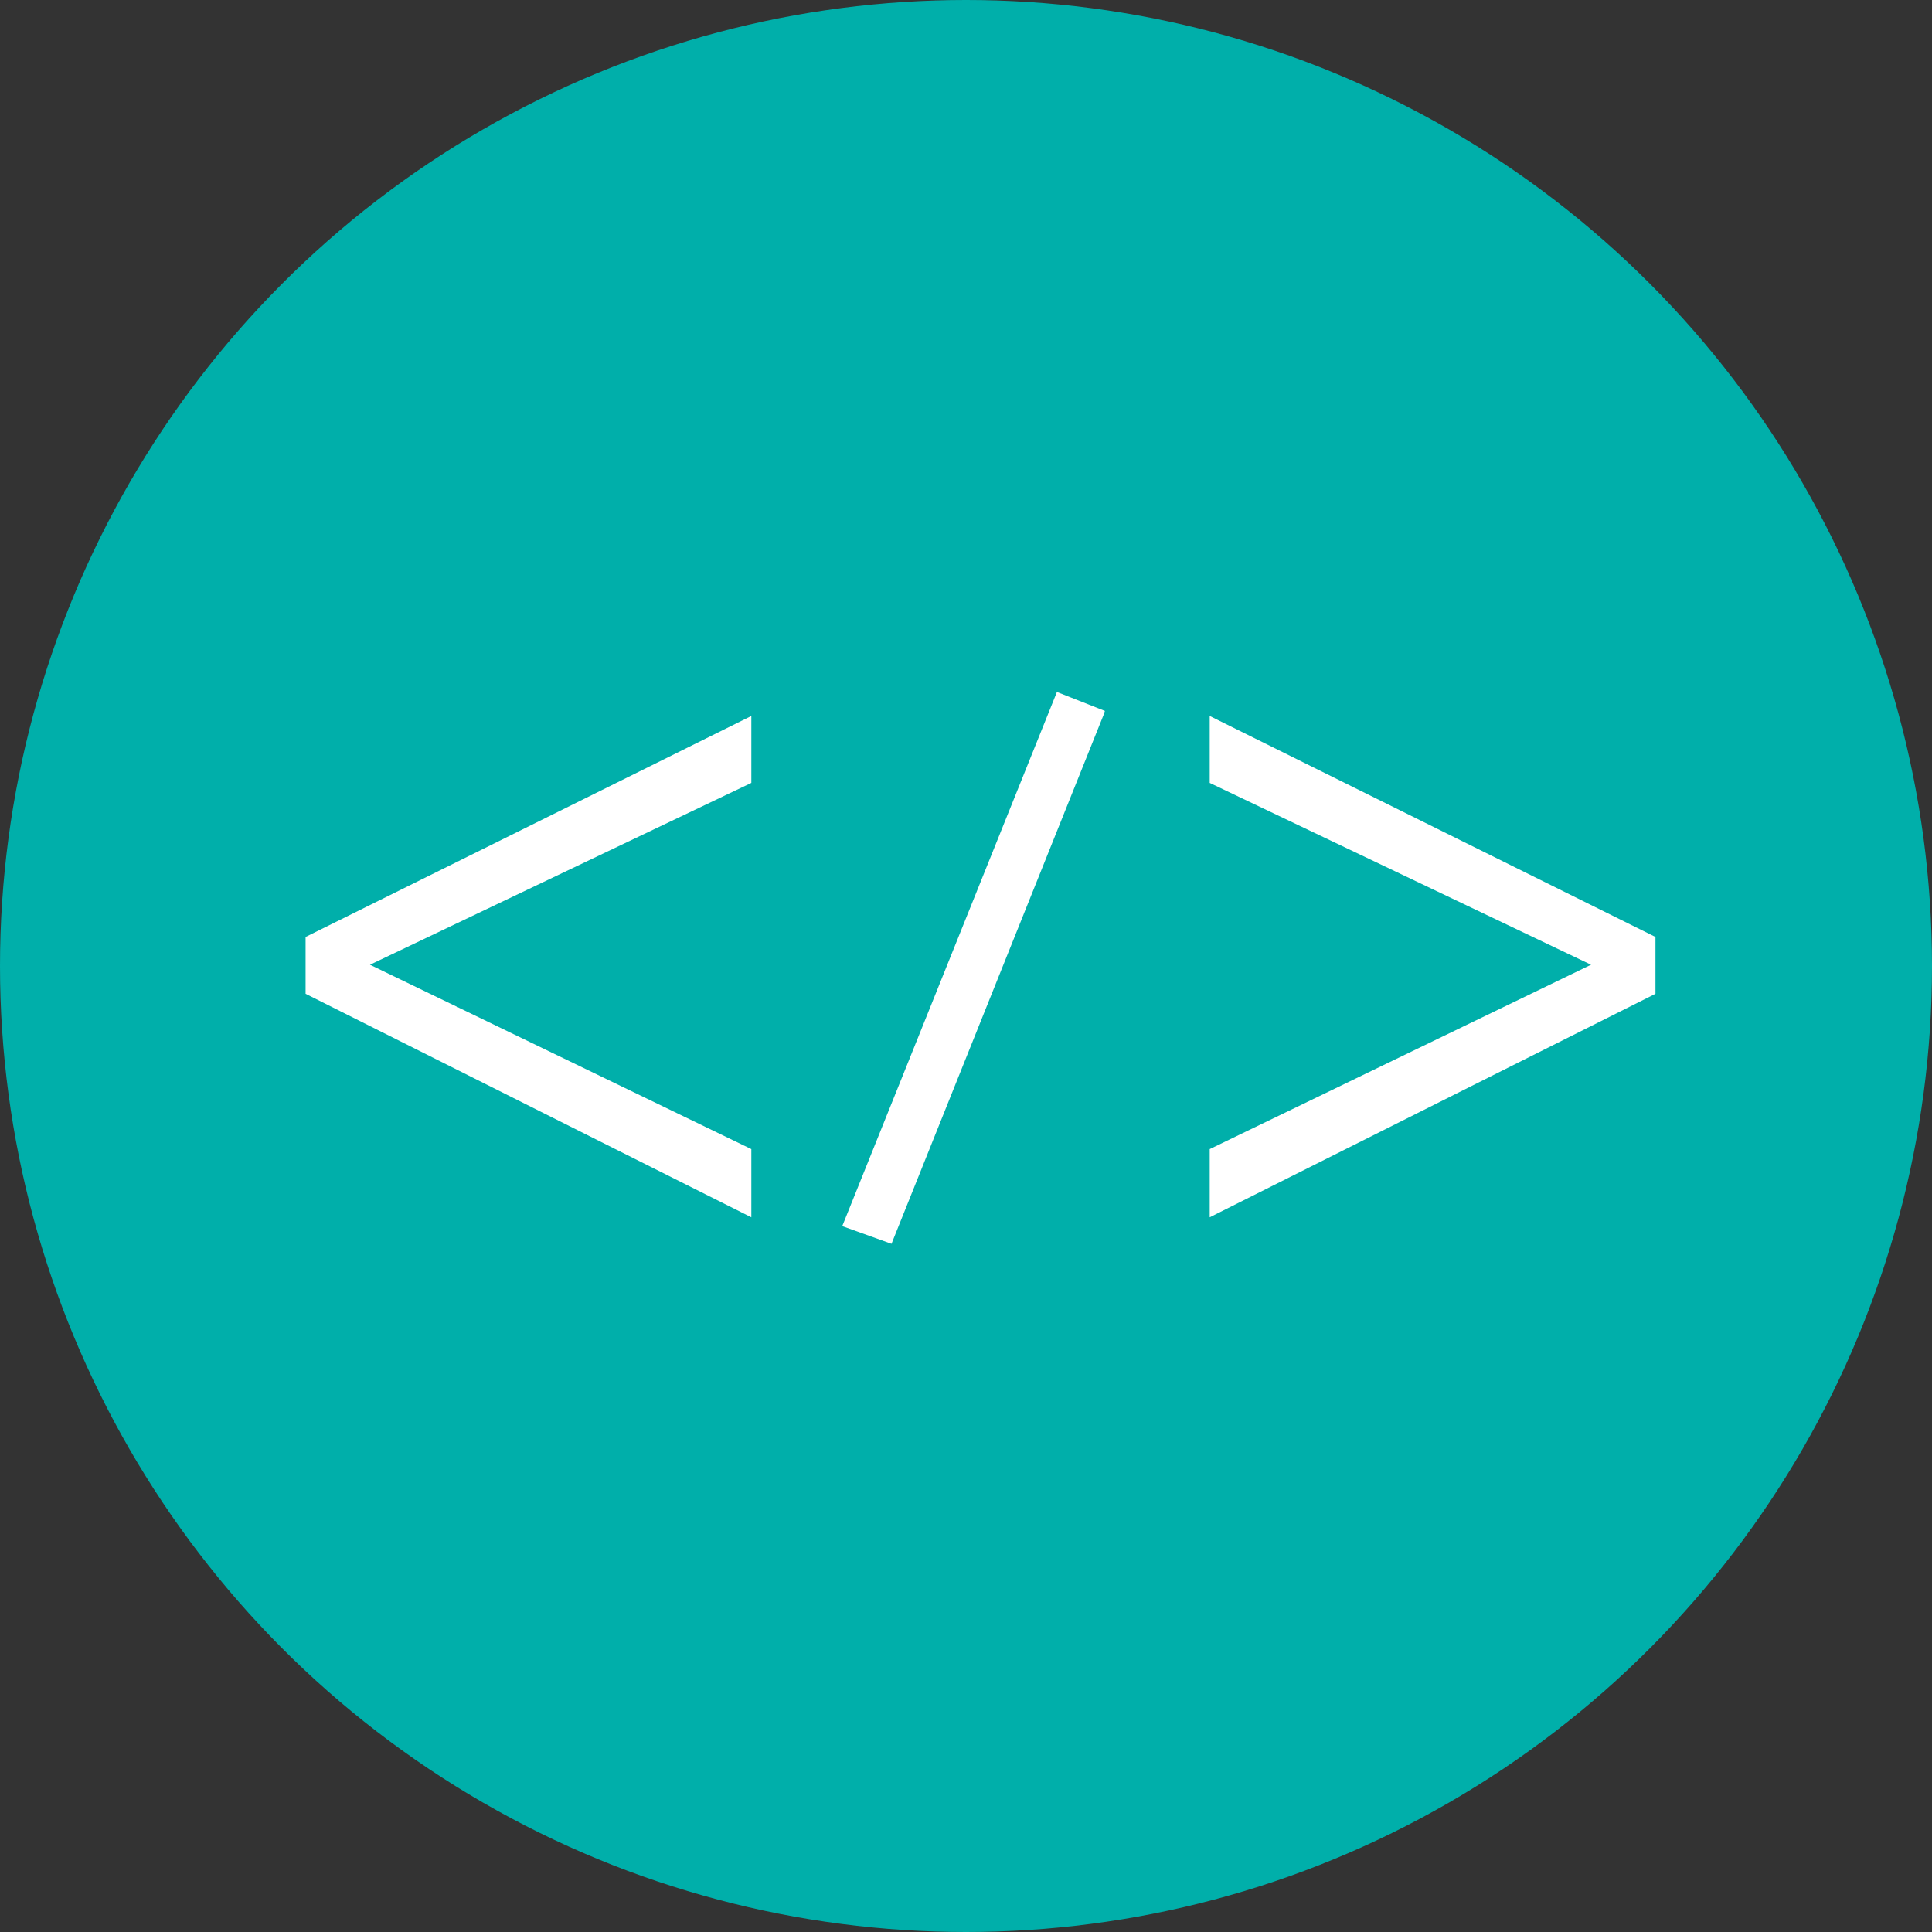
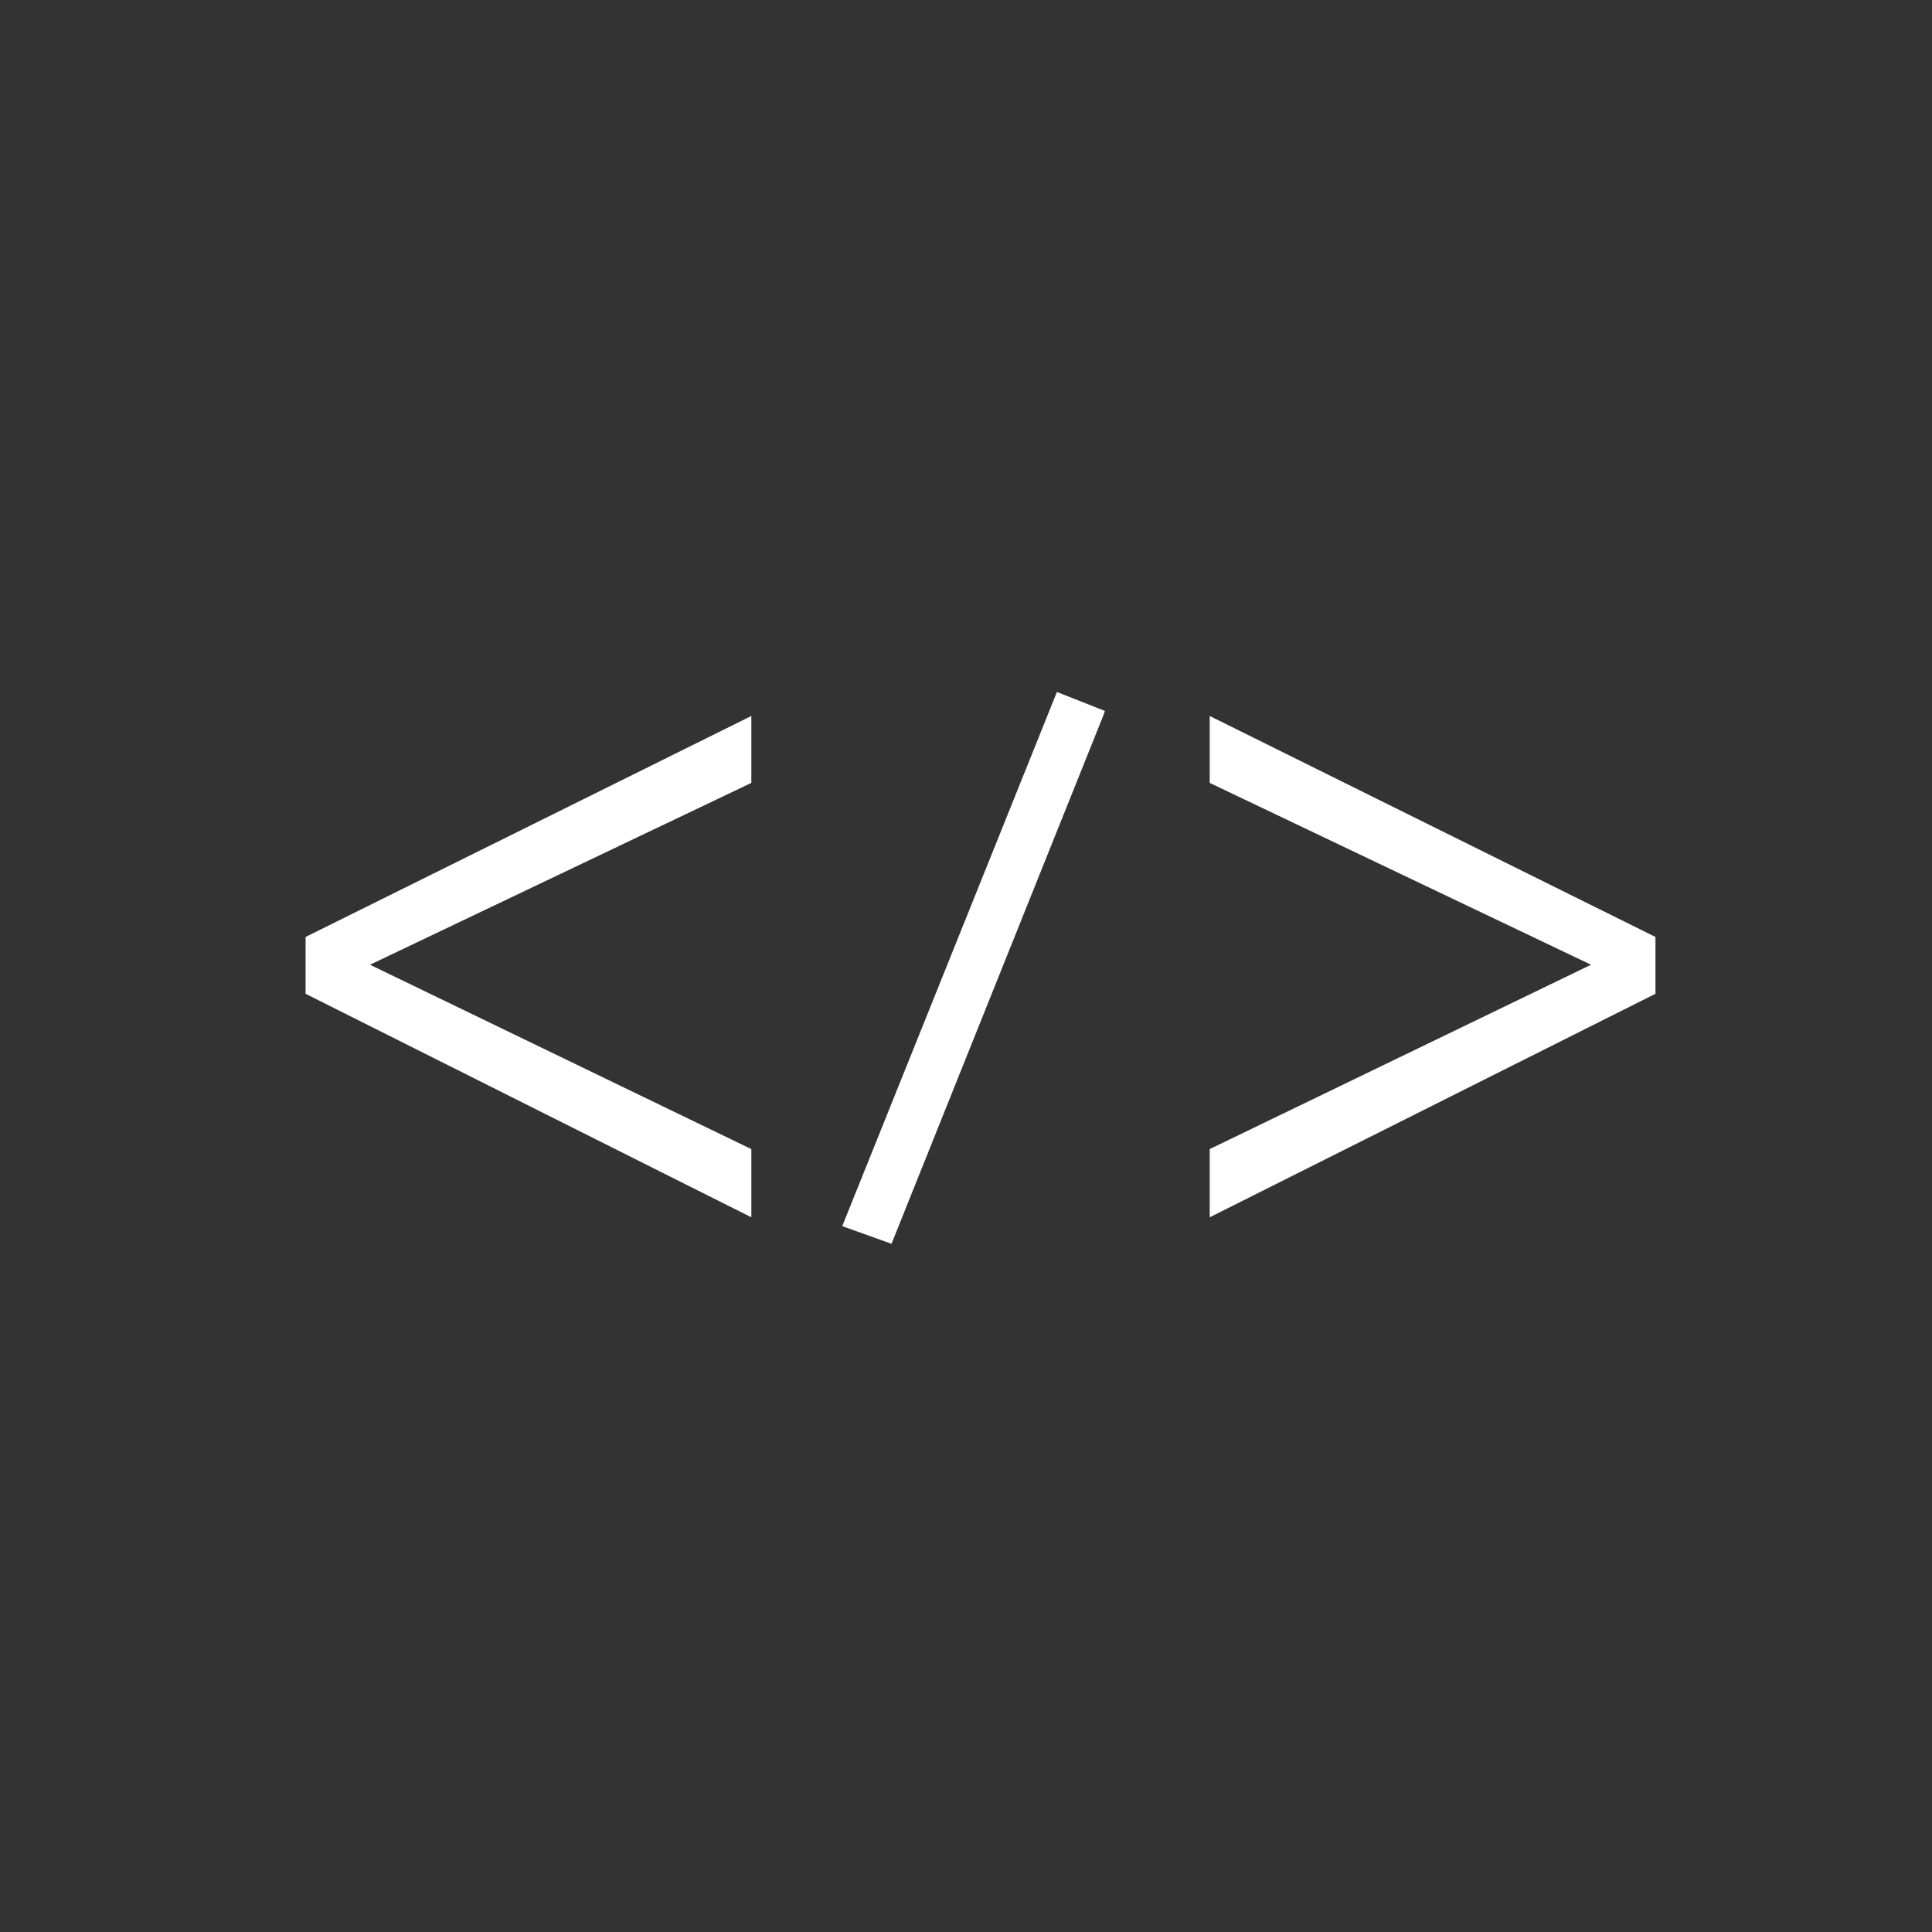
<svg xmlns="http://www.w3.org/2000/svg" version="1.1" id="Layer_1" x="0px" y="0px" viewBox="0 0 153 153" style="enable-background:new 0 0 153 153;" xml:space="preserve">
  <rect x="0" y="0" width="153" height="153" fill="#333333" stroke="none" />
  <style type="text/css">
	.st0{fill:#00AFAA;}
	.st1{fill:#FFFFFF;}
</style>
-   <circle class="st0" cx="76.5" cy="76.5" r="76.5" />
  <path class="st1" d="M59.5,62L29.3,76.4L59.5,91v5.4L24.2,78.7v-4.5l35.3-17.5V62z" />
  <polygon class="st1" points="83.7,54.8 66.7,97.1 70.6,98.5 87.4,56.6 87.5,56.3 " />
  <path class="st1" d="M126,76.4L95.8,62v-5.3l35.3,17.5v4.5L95.8,96.4V91L126,76.4z" />
</svg>